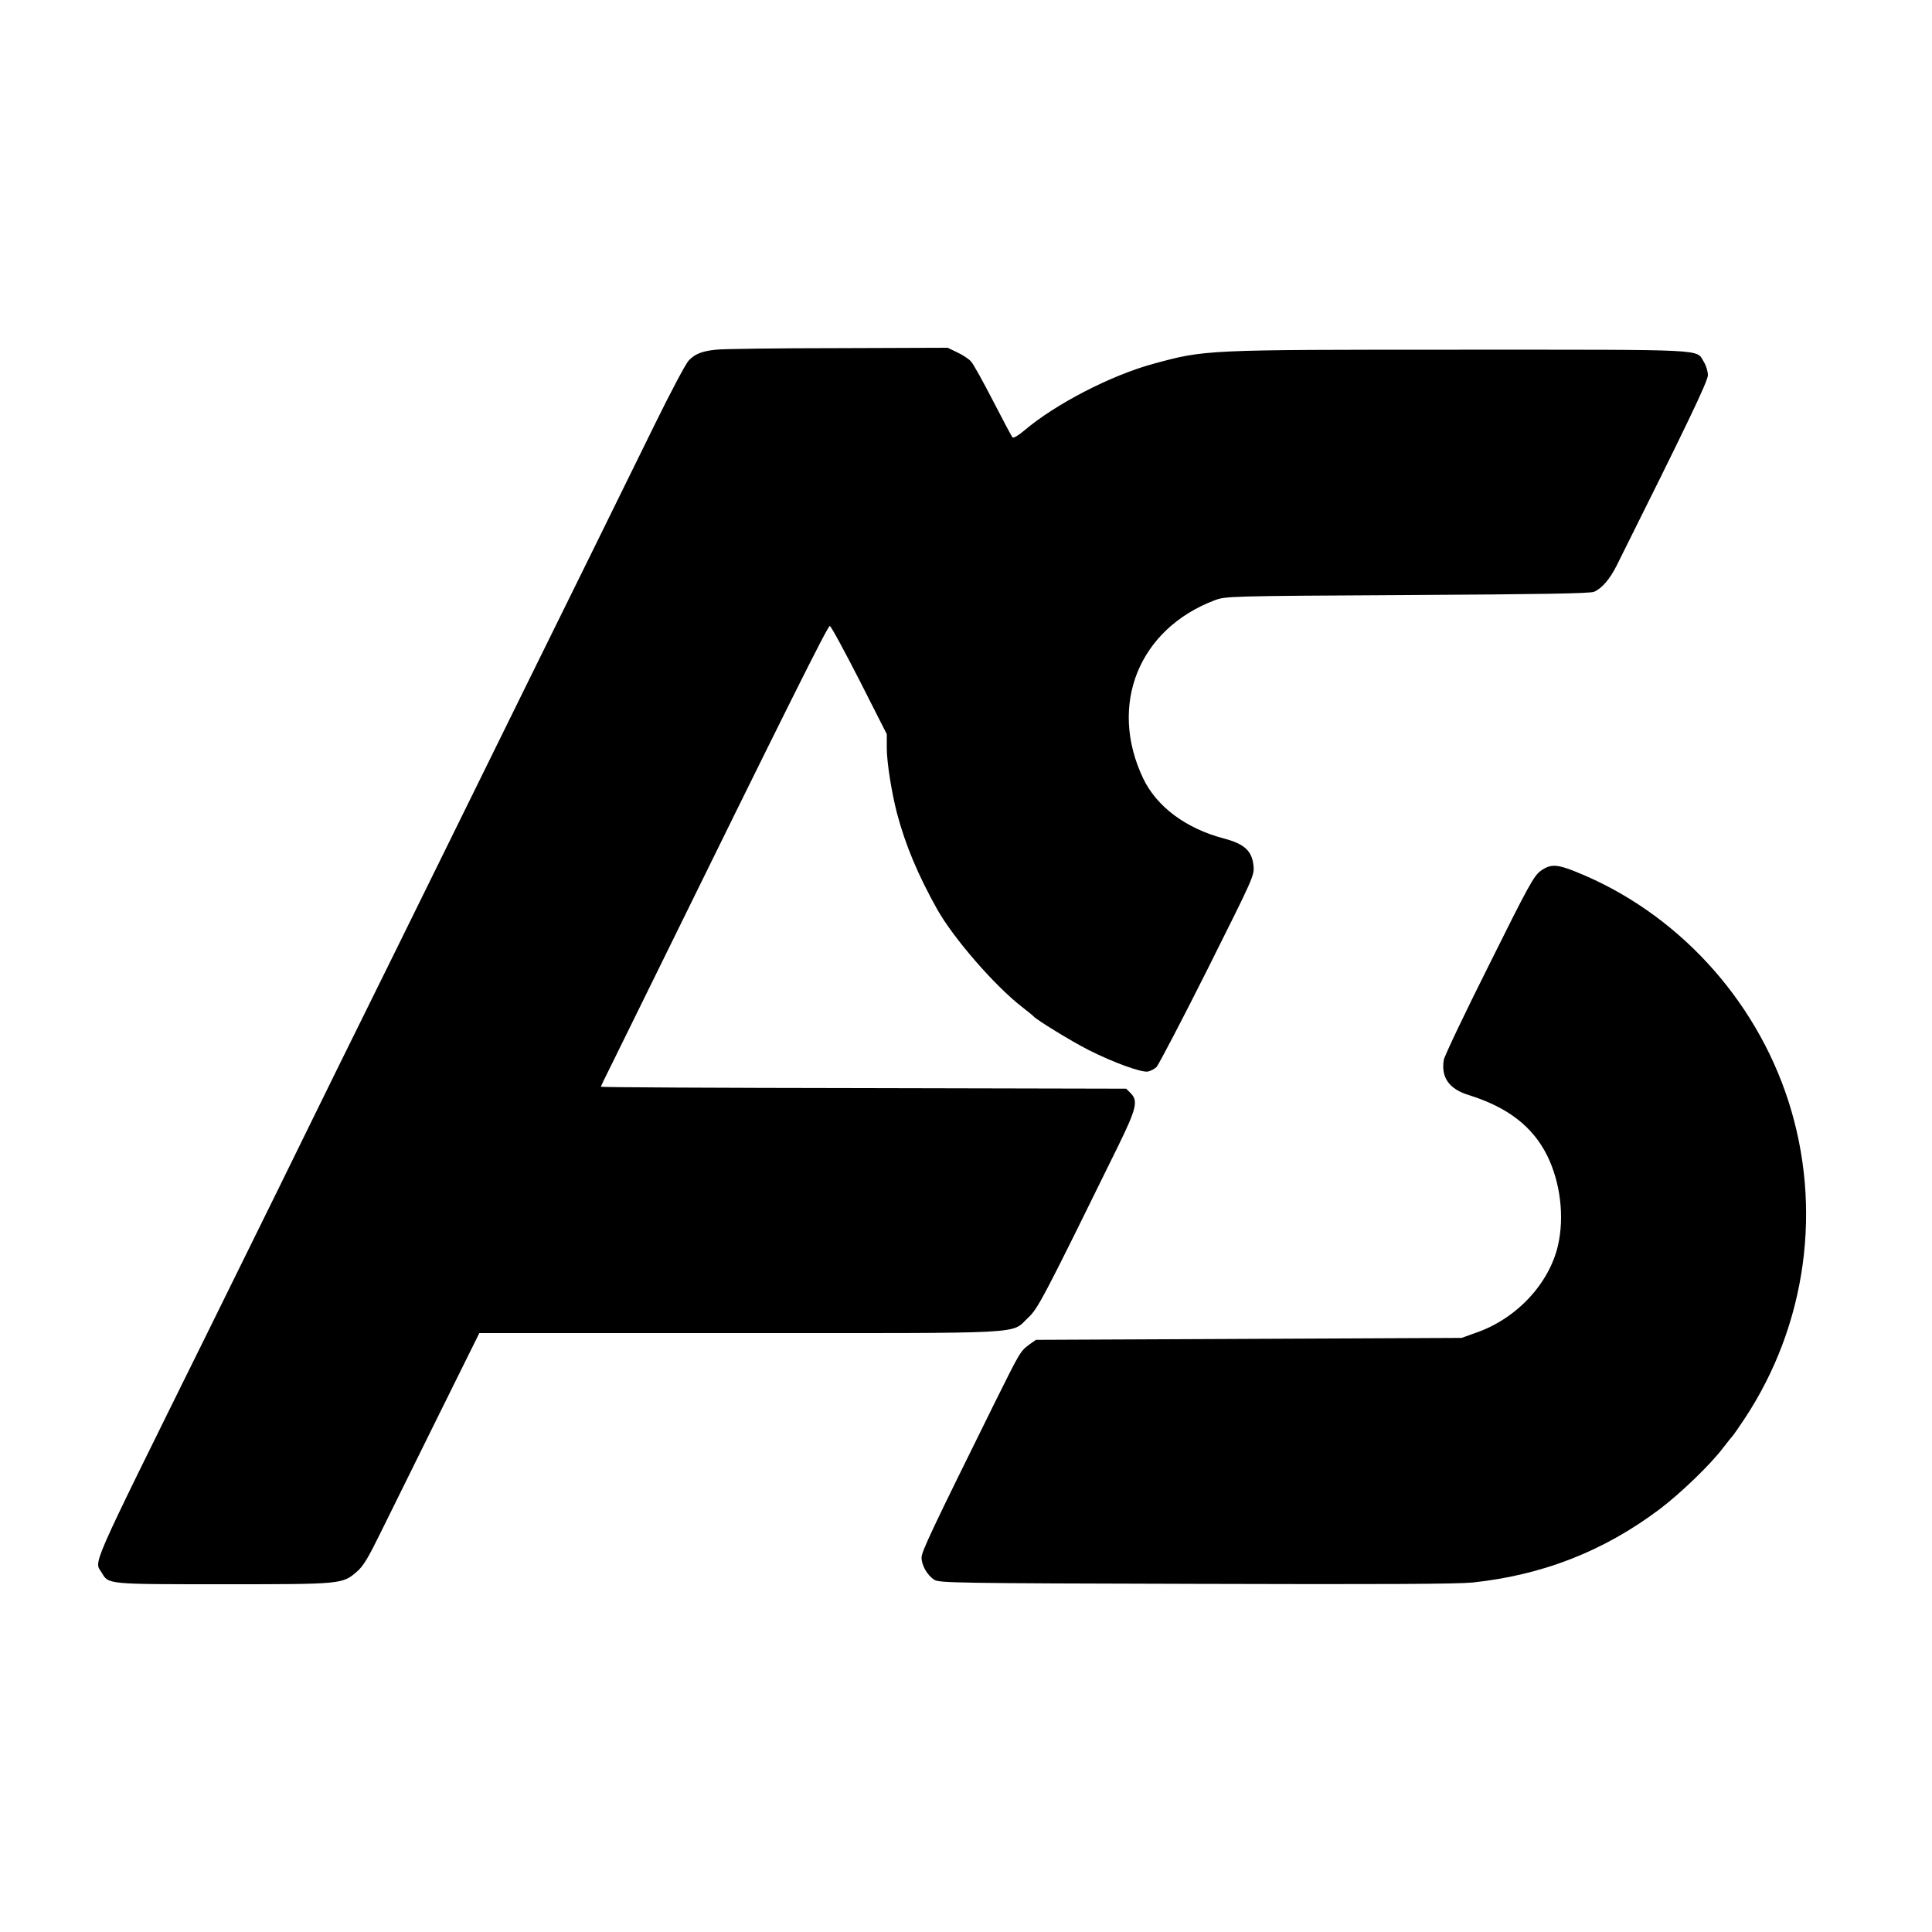
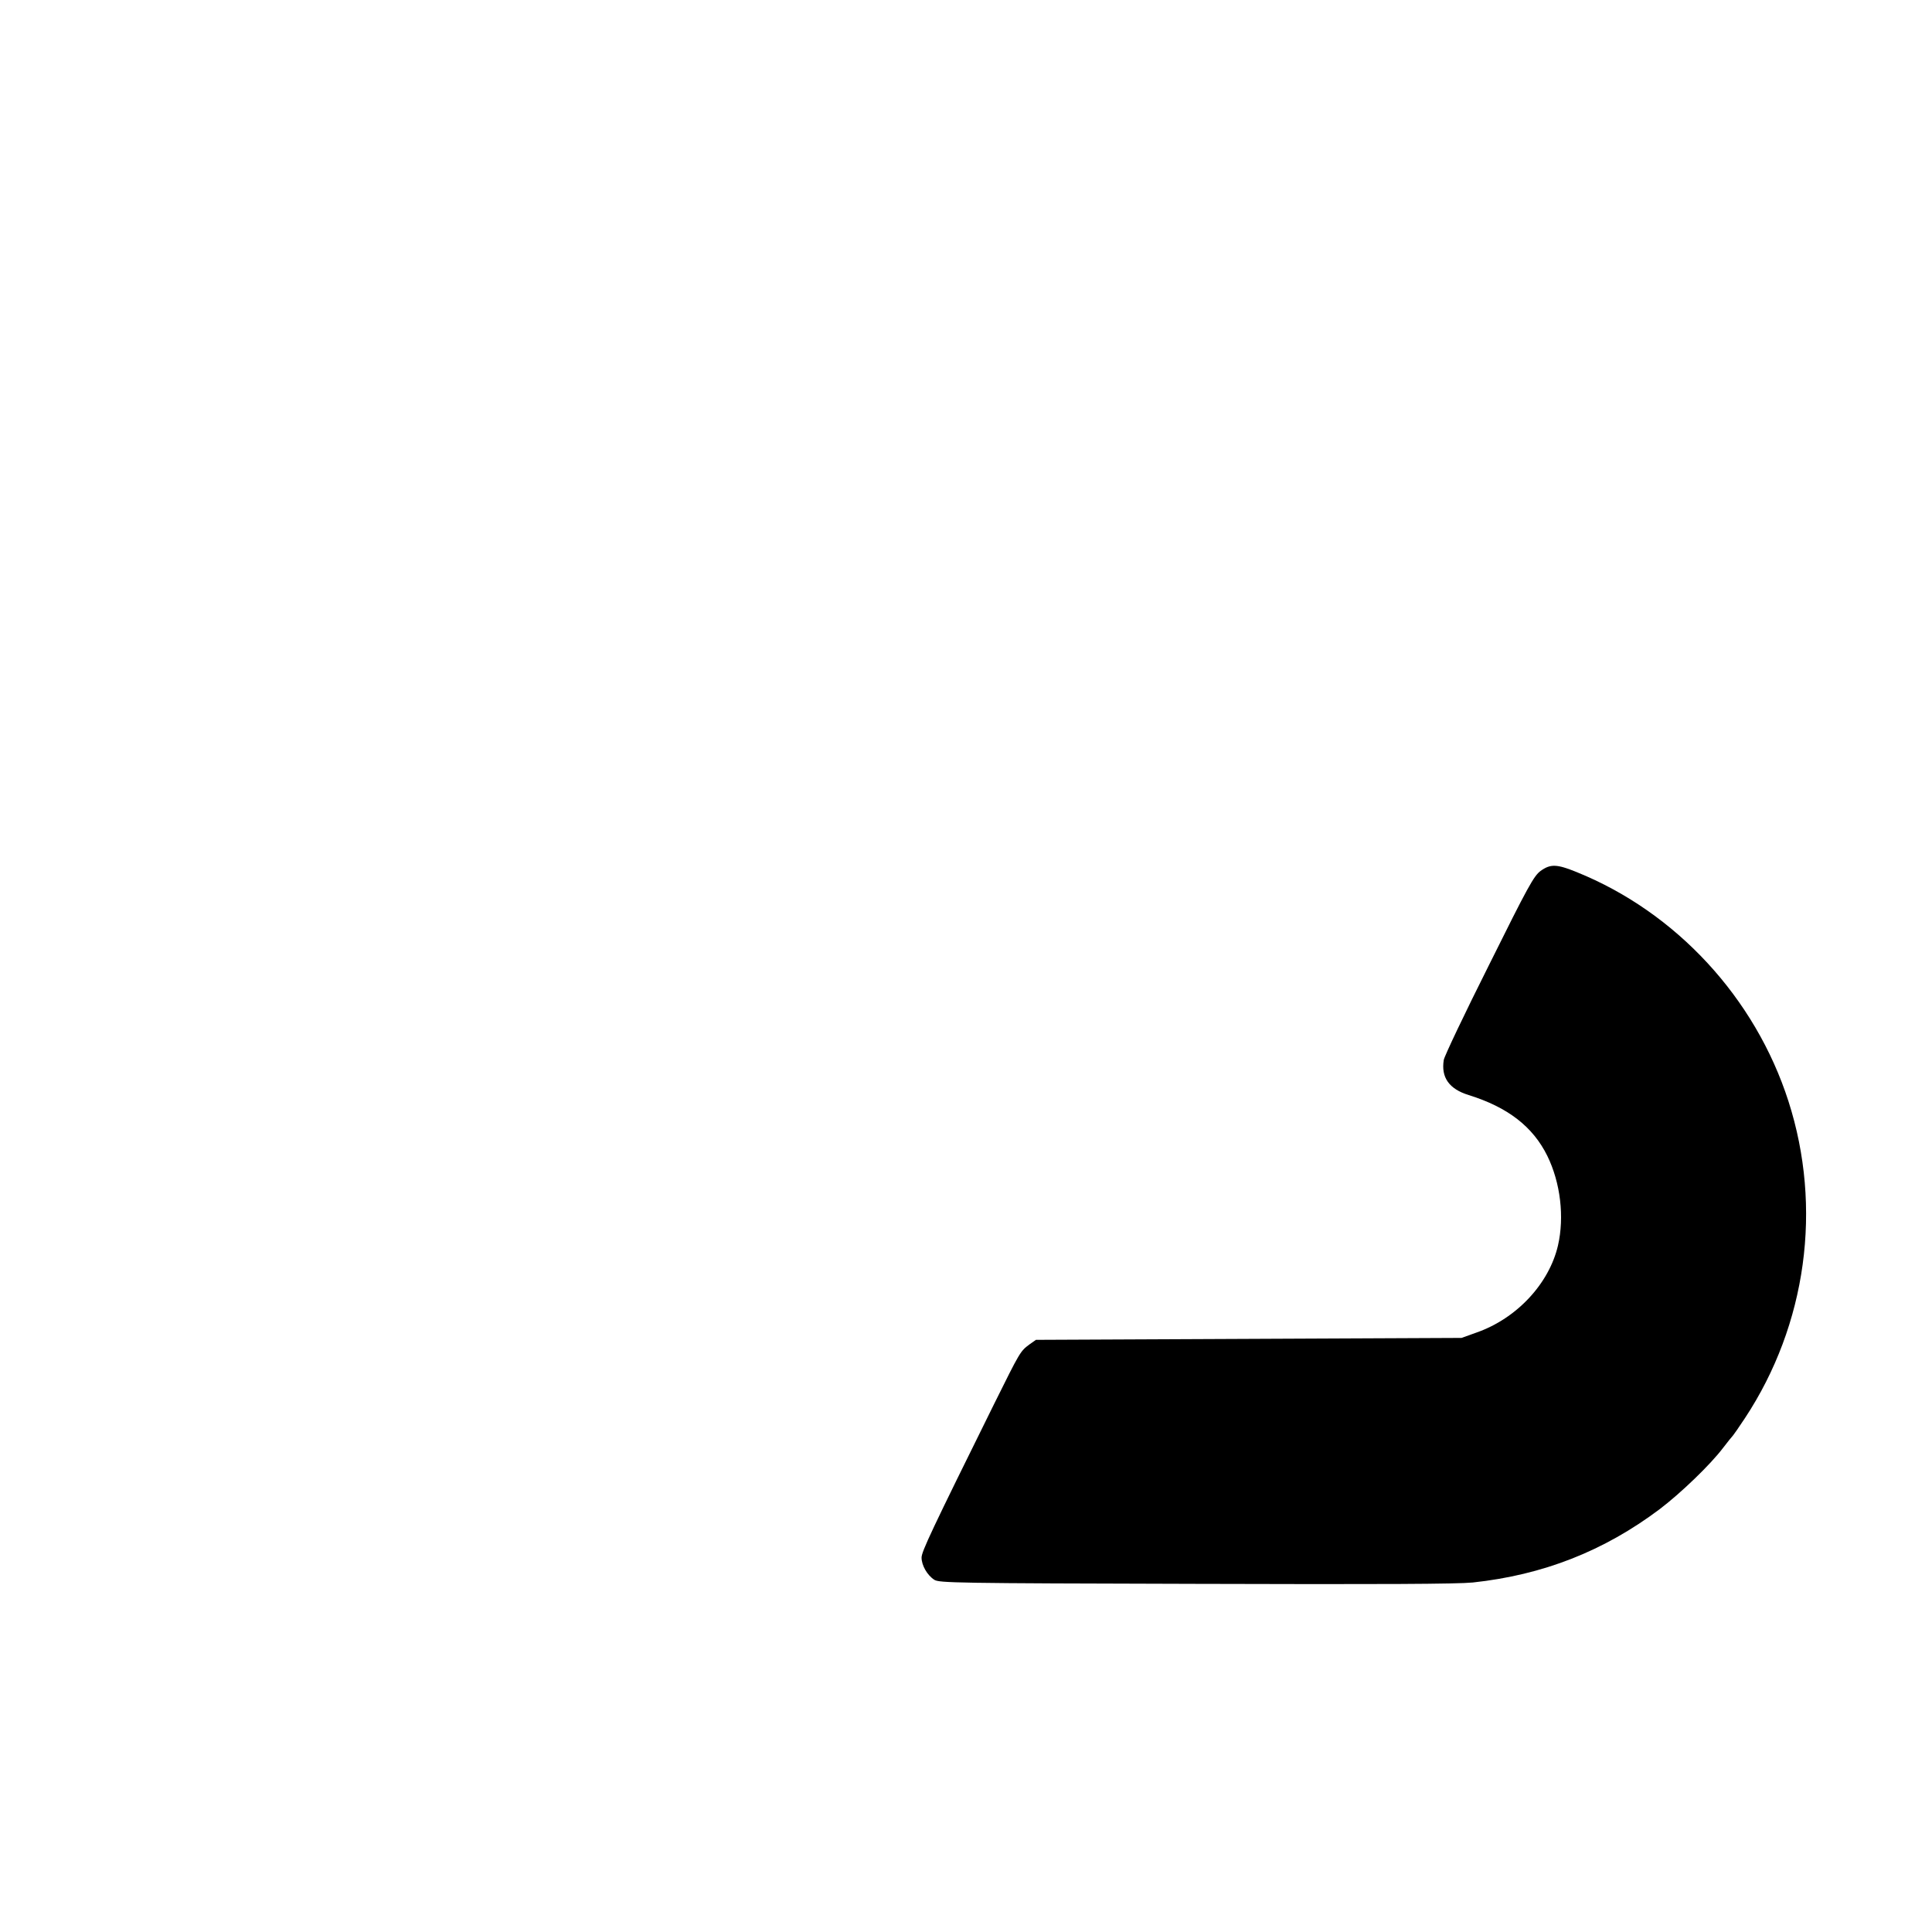
<svg xmlns="http://www.w3.org/2000/svg" version="1.0" width="1000pt" height="1000pt" viewBox="0 0 1000 1000" preserveAspectRatio="xMidYMid meet">
  <g transform="translate(0,1000) scale(0.1,-0.1)" fill="#000000" stroke="none">
-     <path d="M3705 8190 c-74 -8 -108 -22 -141 -57 -15 -16 -93 -163 -174 -328 -81 -165 -231 -469 -332 -675 -102 -206 -247 -501 -323 -655 -231 -470 -483 -981 -677 -1375 -102 -206 -244 -494 -316 -640 -158 -323 -439 -894 -674 -1370 -619 -1252 -580 -1165 -541 -1231 35 -60 28 -59 630 -59 611 0 615 0 690 65 33 28 58 70 121 198 44 89 177 359 296 599 l217 438 1347 0 c1522 0 1401 -7 1494 80 50 46 78 99 464 885 97 198 106 237 66 277 l-23 23 -1359 3 c-748 1 -1360 4 -1360 7 0 2 24 53 54 112 29 59 113 230 186 378 723 1472 934 1895 945 1895 6 0 74 -126 153 -280 l142 -280 0 -73 c0 -72 25 -230 53 -337 43 -163 109 -320 207 -495 84 -150 297 -396 440 -507 30 -23 57 -45 60 -49 14 -17 196 -129 285 -174 129 -65 277 -119 308 -111 13 3 32 13 43 23 10 10 129 237 263 504 241 482 244 487 239 539 -8 76 -47 112 -153 140 -195 51 -348 164 -418 311 -181 380 -23 773 370 922 58 21 62 22 998 27 683 4 947 8 966 17 41 18 81 65 116 134 365 731 473 956 473 987 0 19 -9 50 -21 69 -42 67 44 63 -1261 63 -1328 0 -1319 0 -1588 -73 -221 -60 -508 -209 -668 -345 -31 -26 -56 -41 -61 -36 -5 5 -50 90 -101 189 -51 99 -102 191 -114 204 -11 13 -43 34 -71 47 l-50 24 -570 -2 c-313 0 -597 -4 -630 -8z" />
    <path d="M7974 5492 c-35 -26 -64 -78 -267 -487 -126 -251 -231 -472 -234 -491 -15 -91 28 -151 129 -182 202 -63 332 -163 407 -315 68 -139 89 -316 55 -464 -46 -197 -213 -377 -421 -450 l-78 -28 -1102 -5 -1101 -5 -34 -24 c-47 -35 -48 -37 -181 -305 -325 -657 -377 -767 -377 -798 0 -40 29 -91 66 -115 26 -16 104 -18 1351 -21 972 -3 1354 -1 1436 7 363 39 678 162 968 380 109 83 261 229 327 316 25 33 49 62 52 65 3 3 31 43 62 90 319 484 402 1089 225 1640 -172 535 -581 978 -1096 1186 -103 42 -136 43 -187 6z" />
  </g>
</svg>